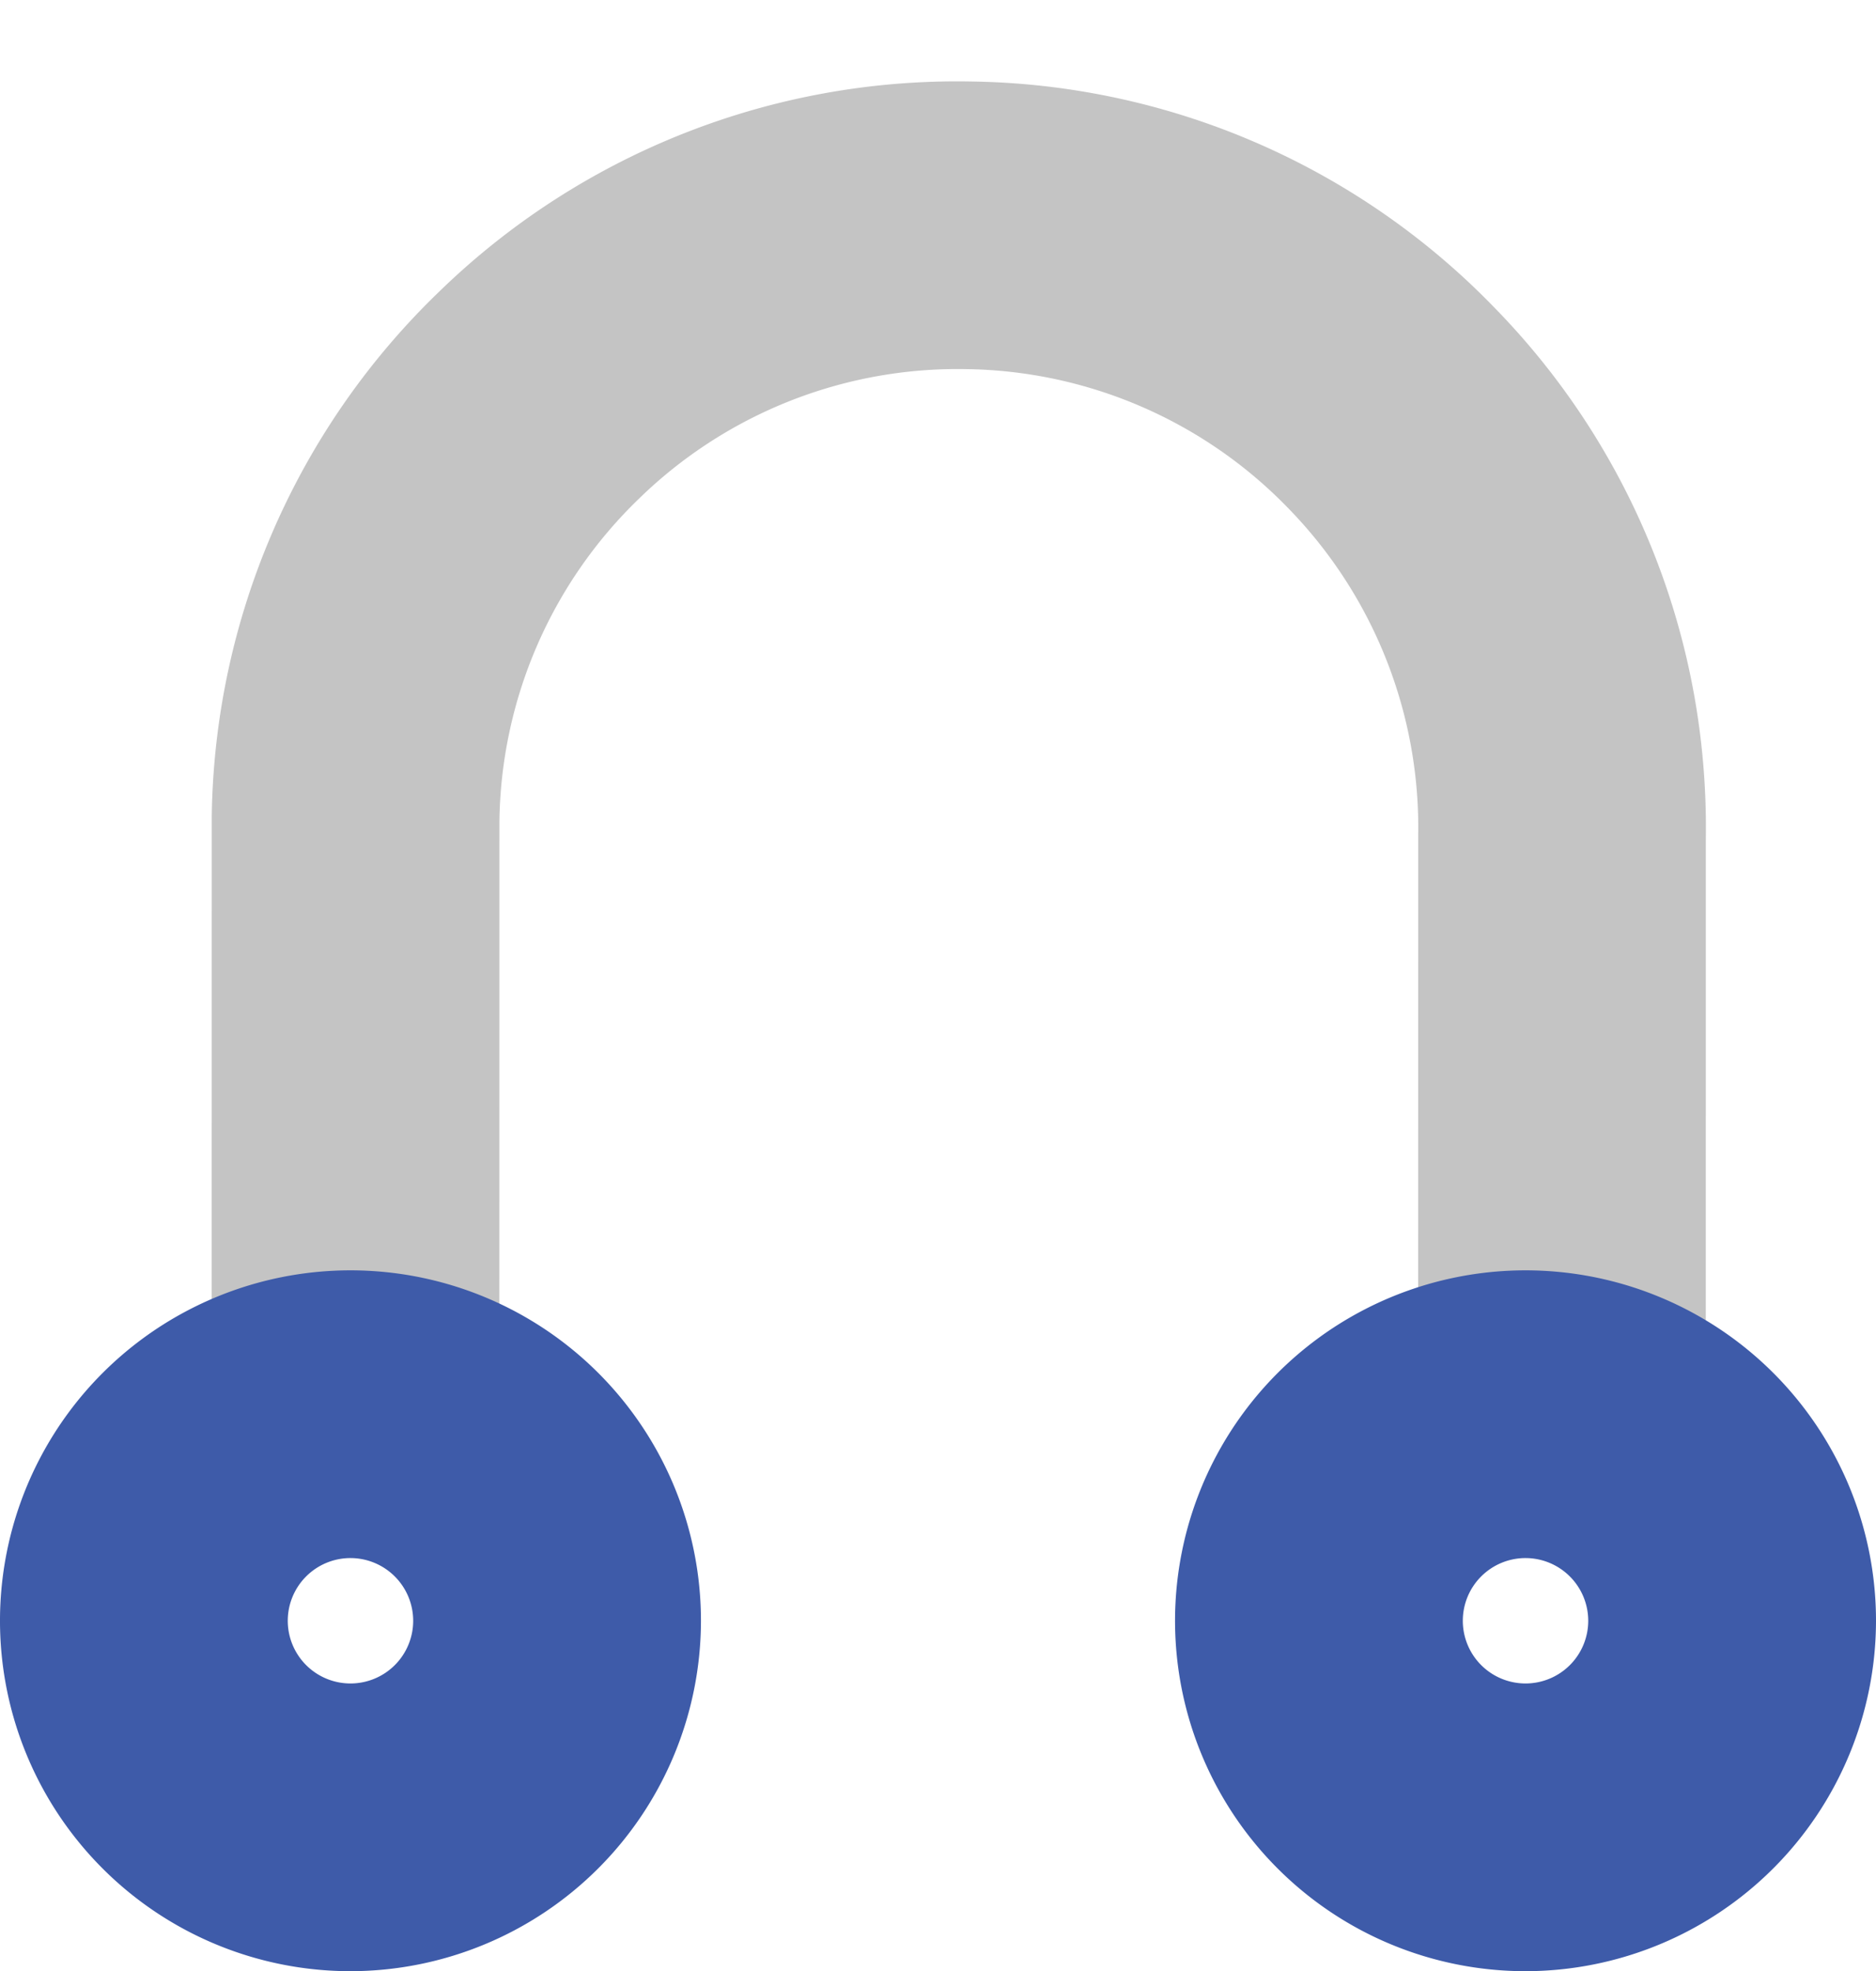
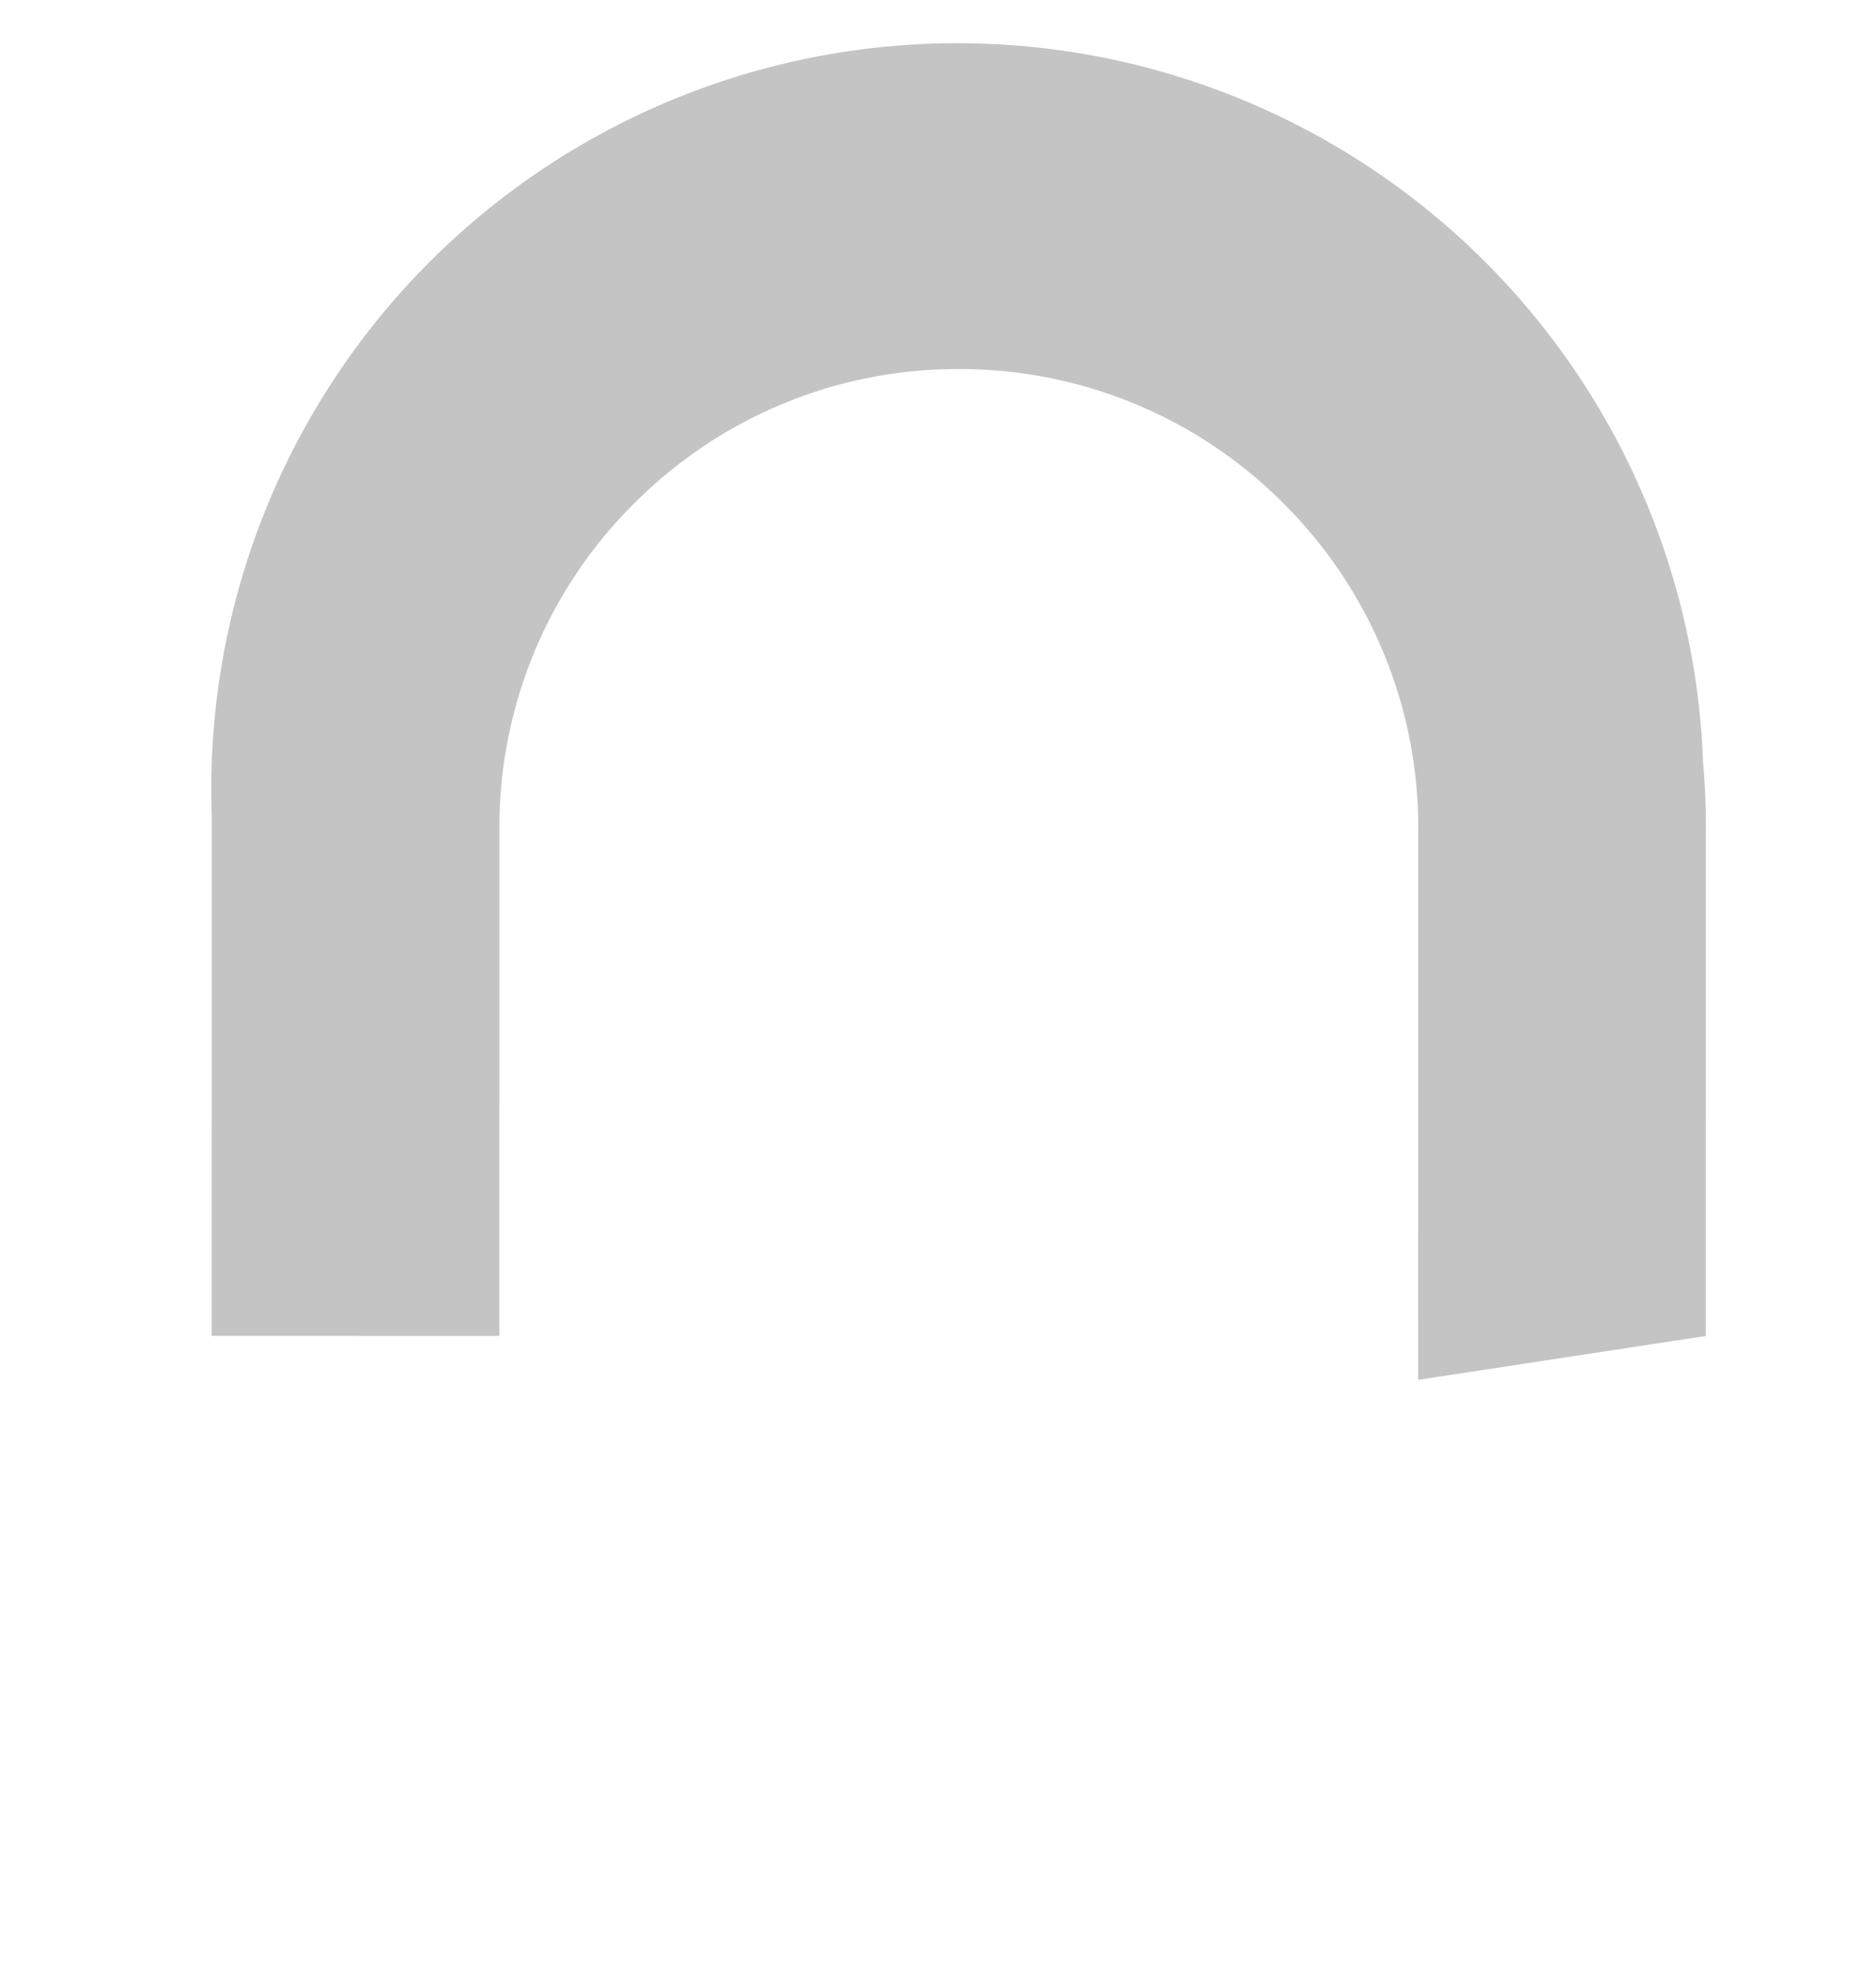
<svg xmlns="http://www.w3.org/2000/svg" width="78.23" height="82.213" viewBox="0 0 78.23 82.213">
  <g id="Group_143589" data-name="Group 143589" transform="translate(-379.241 -2668.271)">
    <g id="Group_143371" data-name="Group 143371" transform="matrix(-0.087, -0.996, 0.996, -0.087, 1259.988, 7052.659)">
-       <path id="Path_2510" data-name="Path 2510" d="M4407.472-427.991a31.785,31.785,0,0,1-3.269-.17l-20.594-1.8-.778-12.112,22.608,1.978a19.073,19.073,0,0,0,14.057-4.187,19.039,19.039,0,0,0,6.978-12.9,19.032,19.032,0,0,0-4.187-14.055,19.036,19.036,0,0,0-12.9-6.98l-21.393-1.872,1.045-11.952,21.583,1.888a30.959,30.959,0,0,1,20.979,11.348,30.962,30.962,0,0,1,6.809,22.859,30.964,30.964,0,0,1-11.349,20.978A30.93,30.93,0,0,1,4407.472-427.991Z" fill="#c4c4c4" />
+       <path id="Path_2510" data-name="Path 2510" d="M4407.472-427.991a31.785,31.785,0,0,1-3.269-.17l-20.594-1.8-.778-12.112,22.608,1.978a19.073,19.073,0,0,0,14.057-4.187,19.039,19.039,0,0,0,6.978-12.9,19.032,19.032,0,0,0-4.187-14.055,19.036,19.036,0,0,0-12.9-6.98l-21.393-1.872,1.045-11.952,21.583,1.888A30.93,30.93,0,0,1,4407.472-427.991Z" fill="#c4c4c4" />
    </g>
    <g id="Group_143372" data-name="Group 143372" transform="translate(-302.33 96.342)">
-       <path id="Path_2518" data-name="Path 2518" d="M745.187,2654.141a14.615,14.615,0,1,1,14.614-14.615A14.632,14.632,0,0,1,745.187,2654.141Zm0-17.23a2.615,2.615,0,1,0,2.614,2.615A2.618,2.618,0,0,0,745.187,2636.911Z" fill="#3e5ba9" />
-     </g>
+       </g>
    <g id="Group_143373" data-name="Group 143373" transform="translate(-351.33 96.342)">
-       <path id="Path_2518-2" data-name="Path 2518" d="M745.187,2654.141a14.615,14.615,0,1,1,14.614-14.615A14.632,14.632,0,0,1,745.187,2654.141Zm0-17.23a2.615,2.615,0,1,0,2.614,2.615A2.618,2.618,0,0,0,745.187,2636.911Z" fill="#3e5ba9" />
-     </g>
+       </g>
  </g>
</svg>